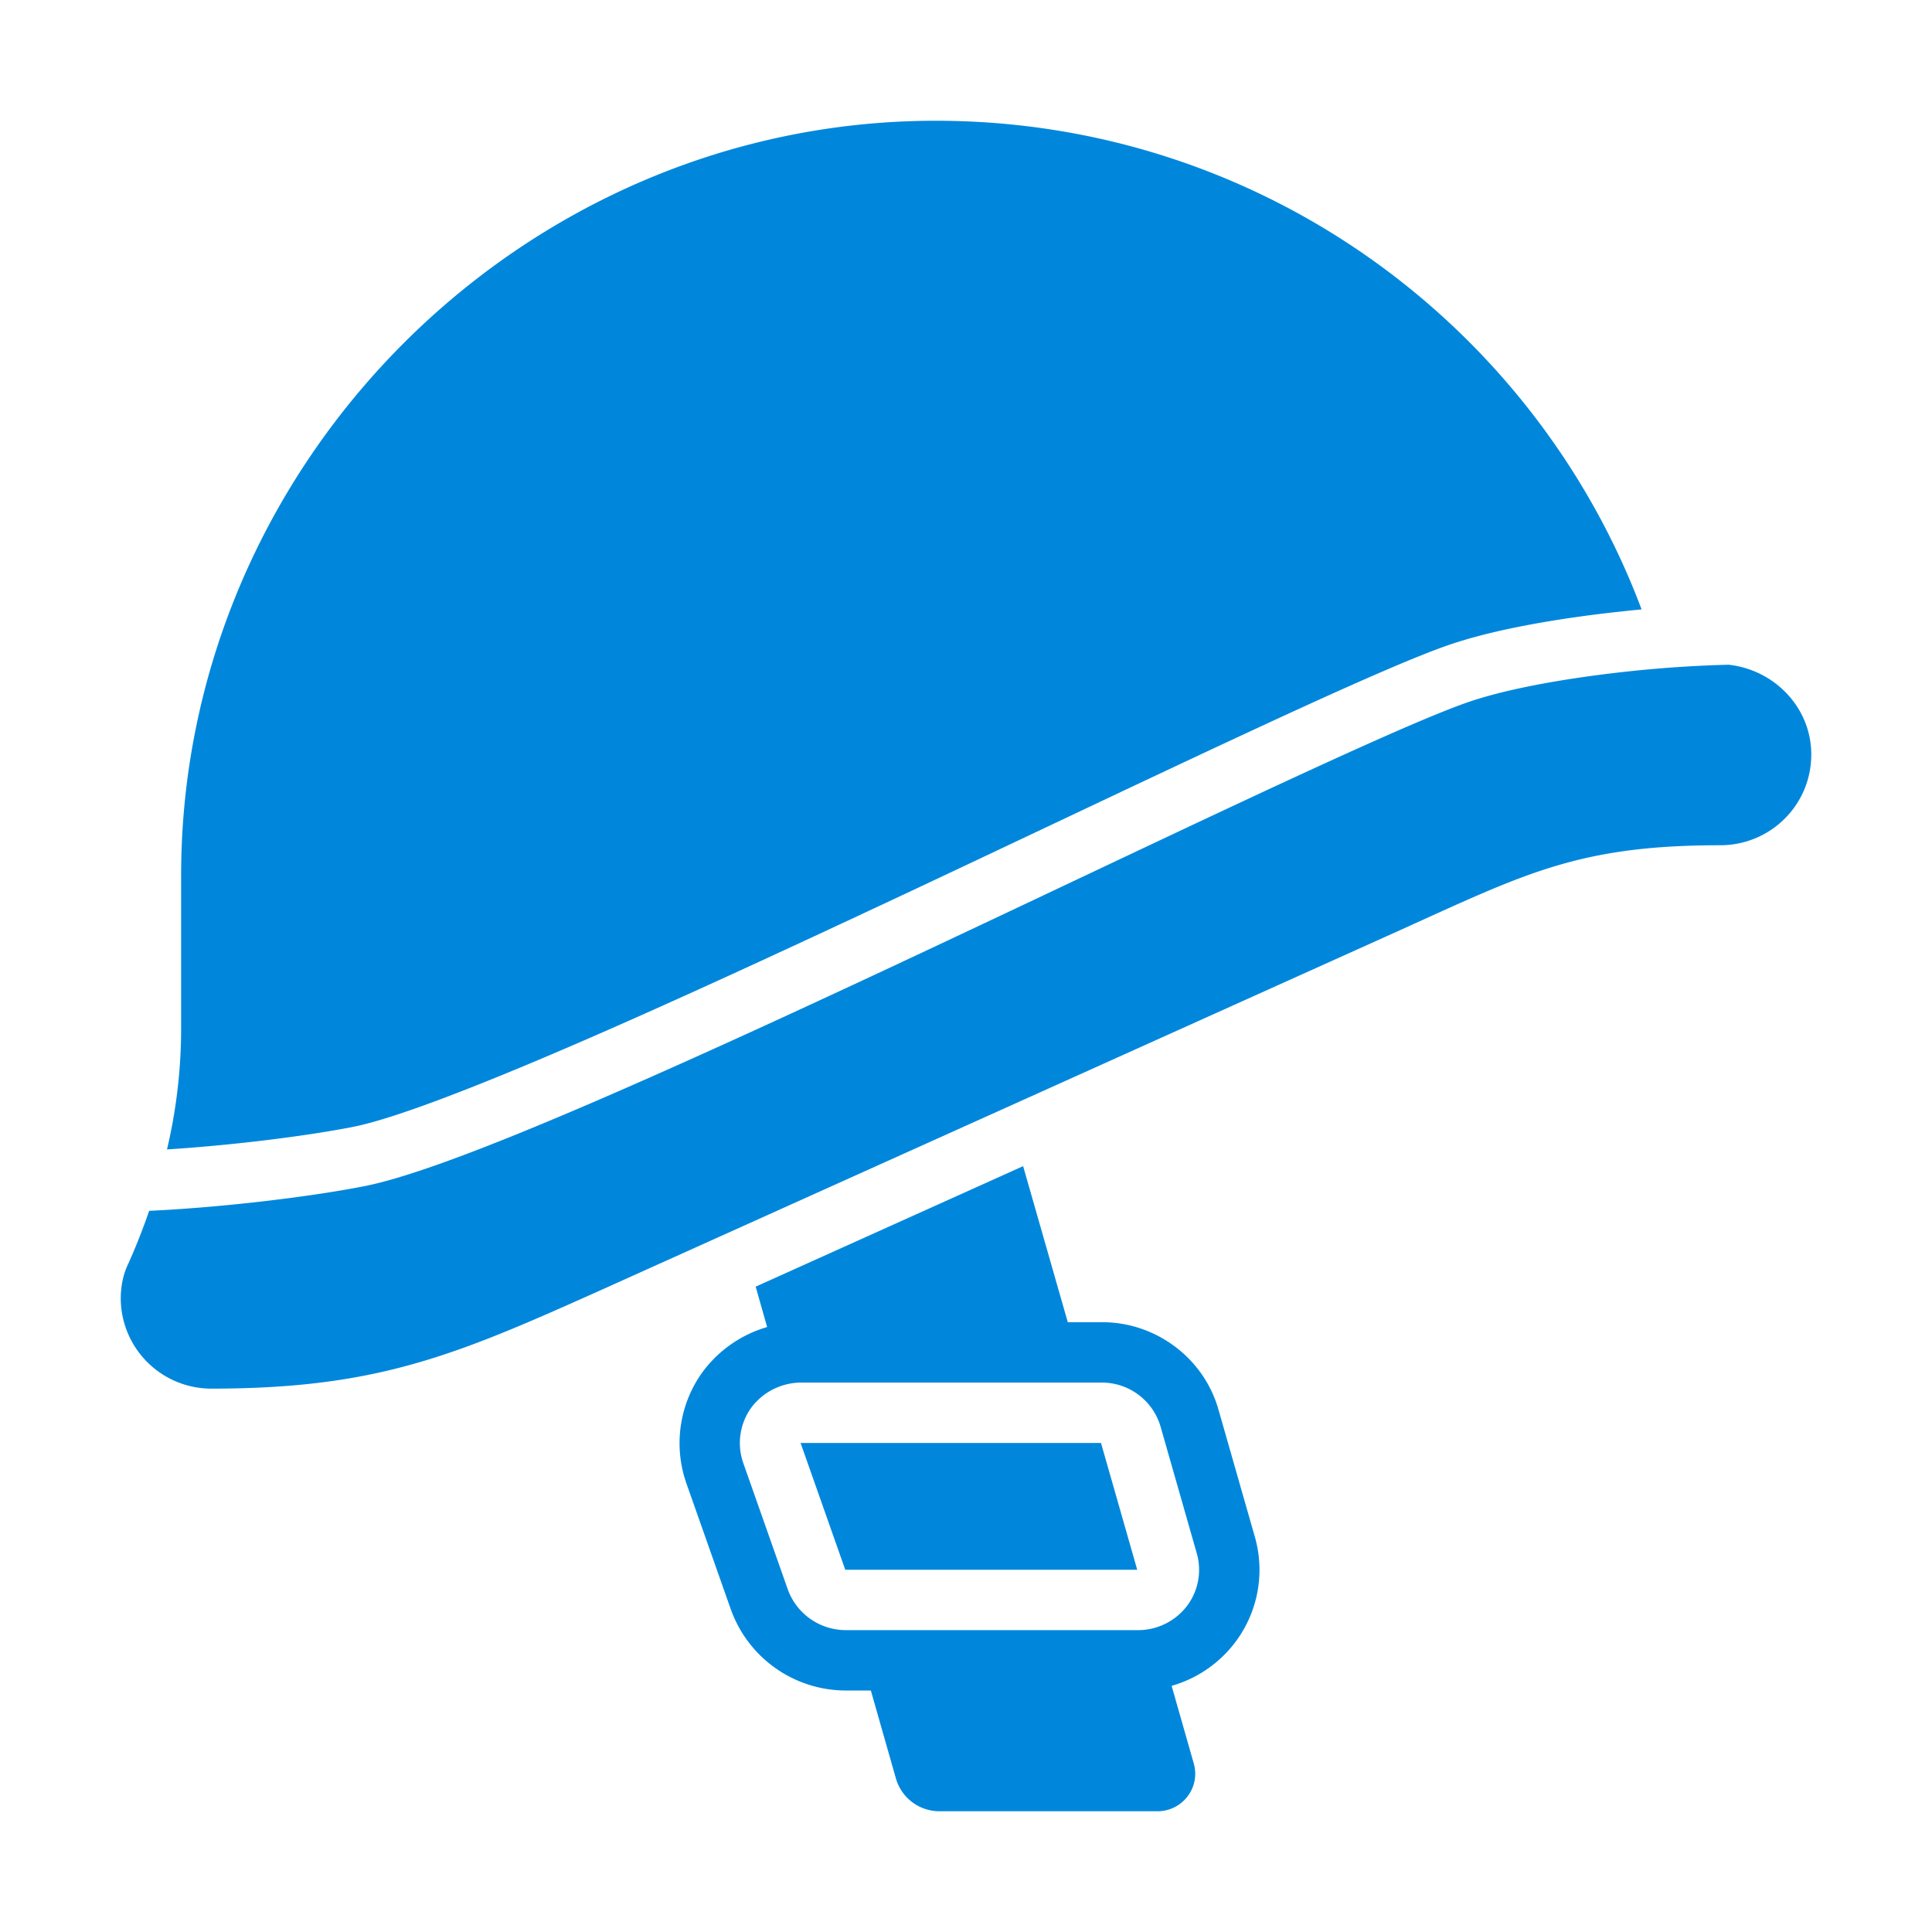
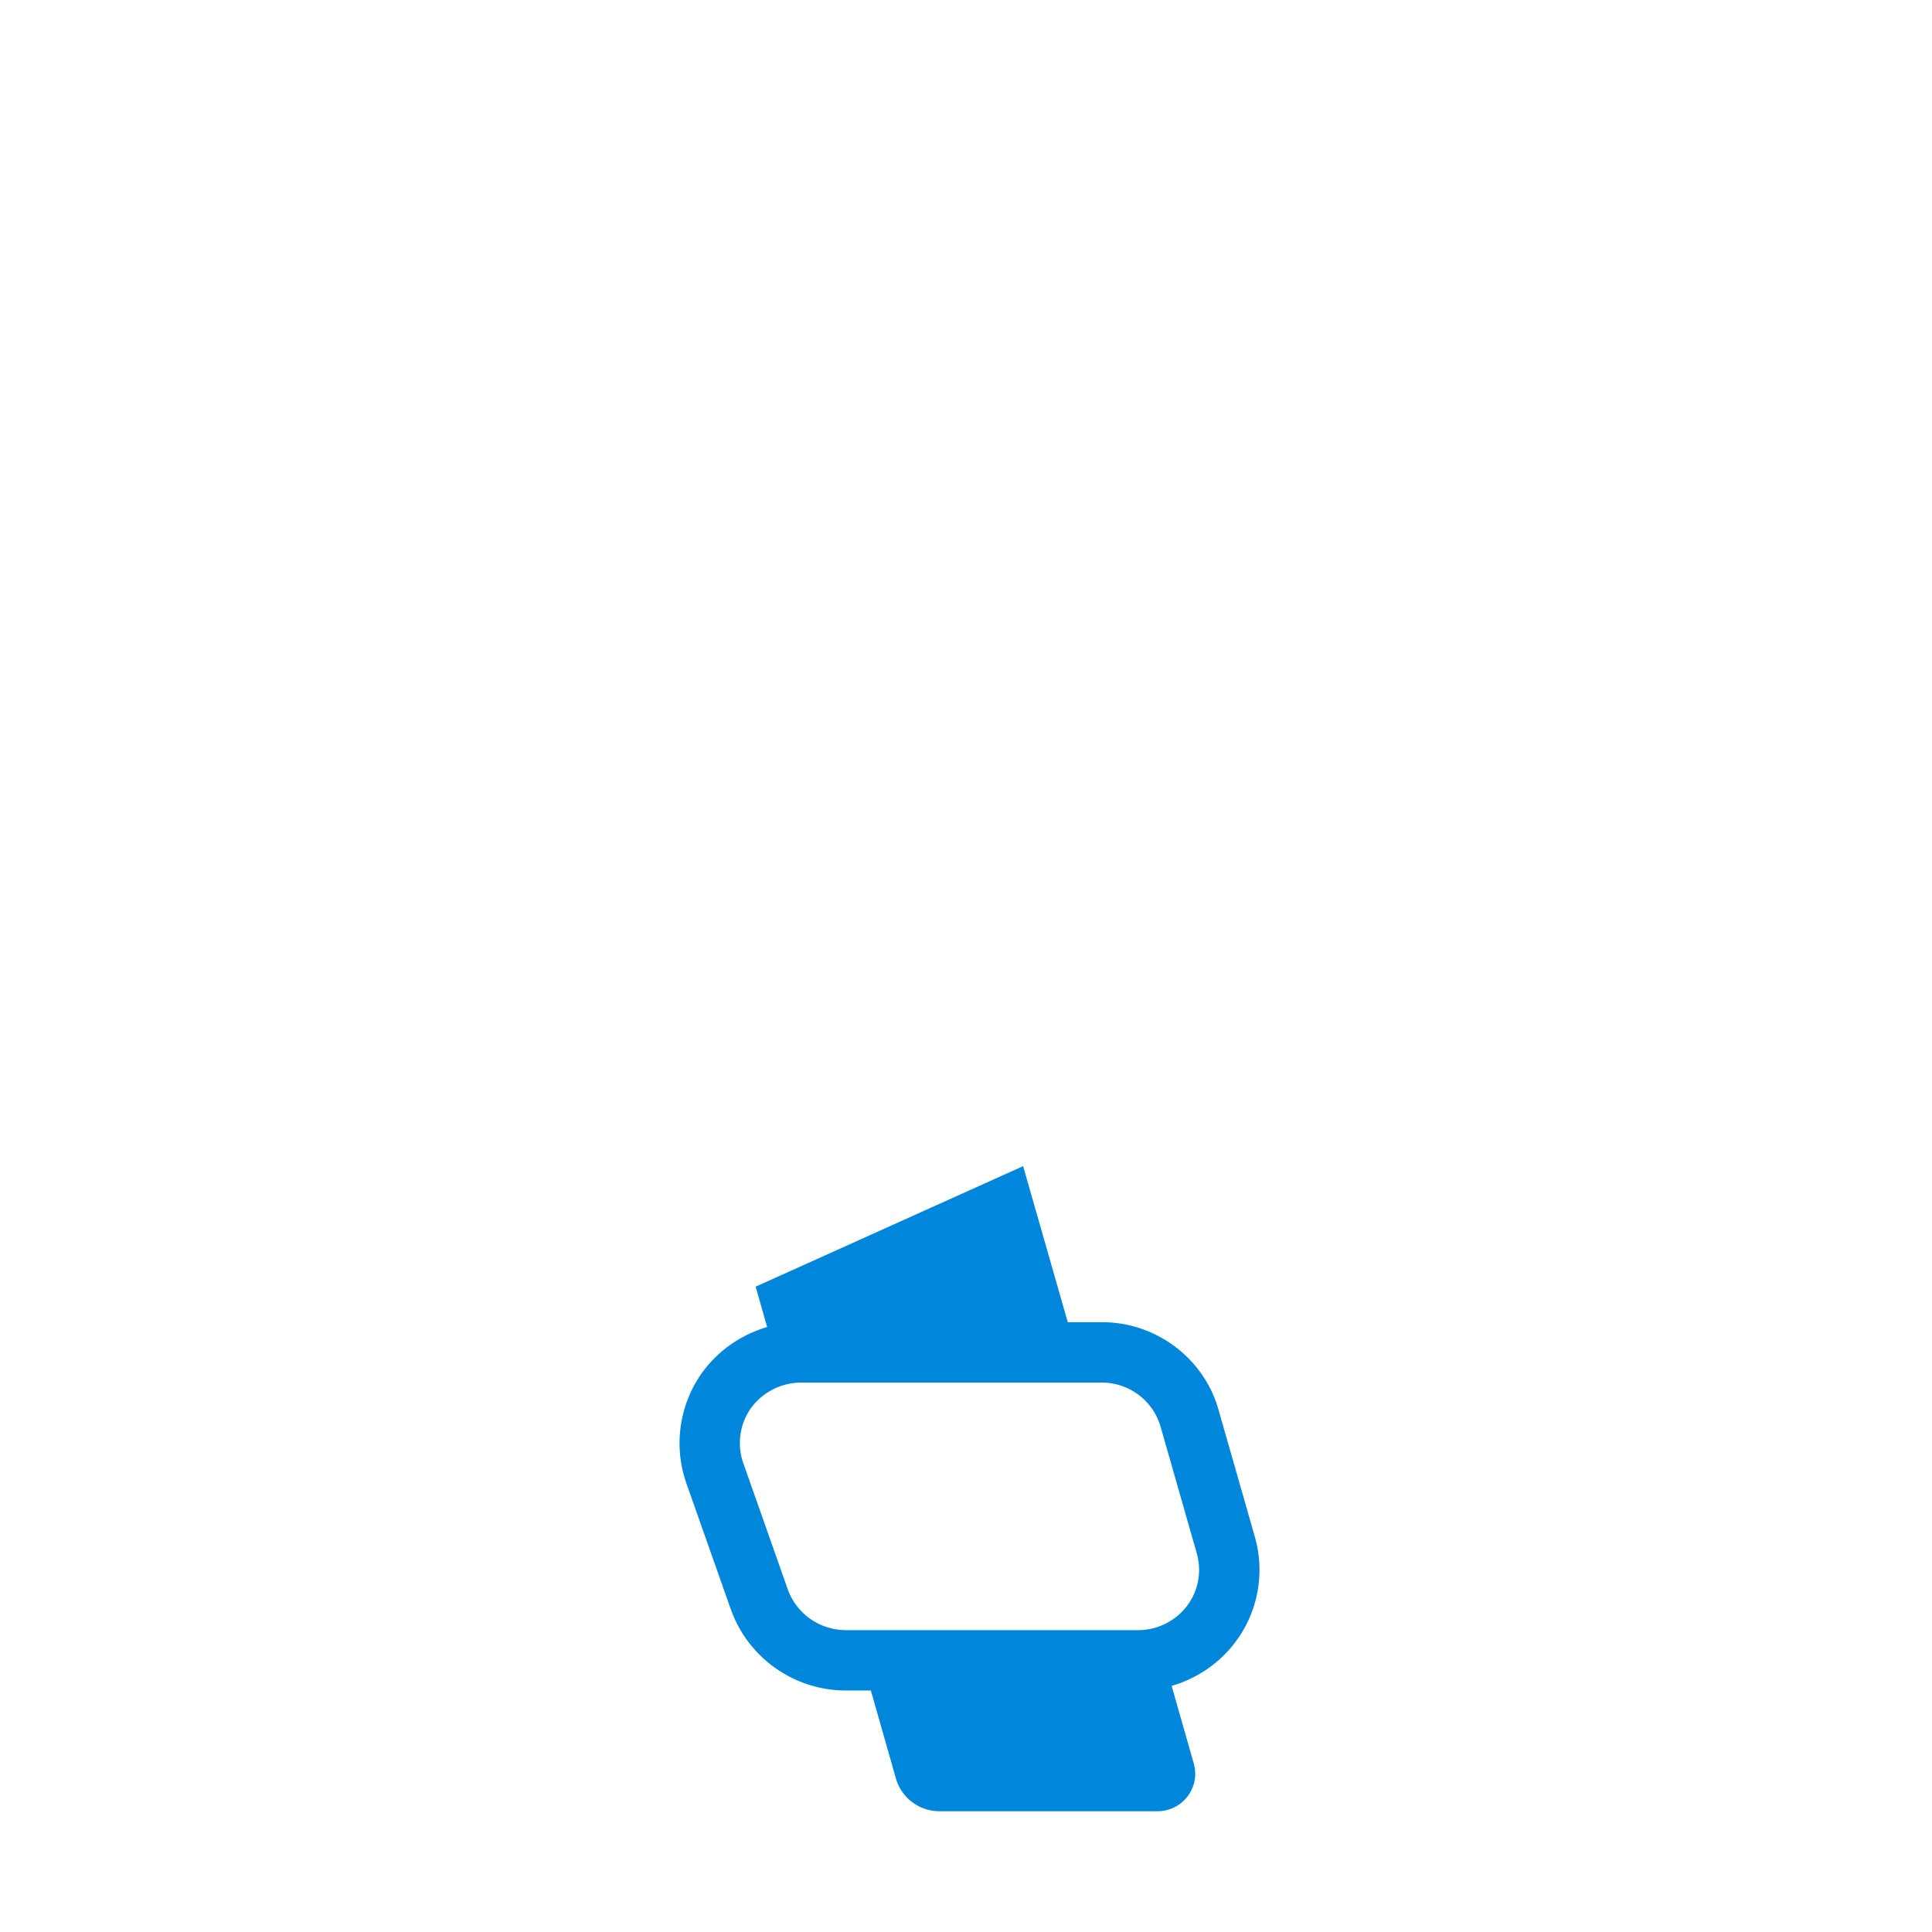
<svg xmlns="http://www.w3.org/2000/svg" width="68" height="68" viewBox="0 0 32 32">
  <g fill="#0087dc">
-     <path d="M30 12.46c-.019-.762-.624-1.368-1.367-1.45a20.2 20.2 0 0 0-1.6.104c-1.016.106-2.044.284-2.714.515c-.615.212-1.87.775-3.484 1.527c-.91.424-1.92.902-2.978 1.402c-.81.383-1.647.779-2.488 1.174c-1.937.91-3.889 1.811-5.537 2.521c-1.63.702-3.017 1.241-3.798 1.394c-.964.189-2.438.357-3.563.408c-.101.293-.215.581-.341.865c-.09.18-.13.38-.13.6A1.5 1.5 0 0 0 3.5 23c2.813 0 4.099-.576 6.607-1.701l.153-.069l12.7-5.72c.217-.097.42-.19.614-.278C25.373 14.416 26.288 14 28.49 14c.85 0 1.53-.69 1.51-1.54Z" />
-     <path d="M26.93 10.12c.086-.01.173-.018.26-.026C25.413 5.364 20.848 2 15.5 2C8.65 2 3 7.67 3 14.5v2.56a8.72 8.72 0 0 1-.234 1.978c1.006-.063 2.24-.209 3.075-.372c.657-.129 1.942-.62 3.595-1.331c1.633-.703 3.572-1.6 5.508-2.508c.835-.392 1.671-.788 2.48-1.17l.002-.001c1.061-.502 2.077-.982 2.987-1.406c1.596-.744 2.904-1.333 3.58-1.566c.78-.27 1.898-.456 2.937-.564ZM18.836 26l-.6-2.1H13.26L14 26h4.836Z" />
    <path d="M17.685 21.9h.575c.882 0 1.678.592 1.921 1.445l.599 2.095a1.99 1.99 0 0 1-.324 1.765c-.264.348-.636.6-1.05.718l.364 1.277c.12.4-.18.8-.6.8h-3.61a.75.75 0 0 1-.72-.54L14.424 28H14a2.024 2.024 0 0 1-1.886-1.319l-.004-.01l-.748-2.121l-.004-.013a2.012 2.012 0 0 1 .275-1.807a2.036 2.036 0 0 1 1.073-.75l-.19-.669l4.43-1.996l.74 2.585ZM18.86 27h.017a1.02 1.02 0 0 0 .783-.4a.992.992 0 0 0 .16-.88l-.6-2.1a1.013 1.013 0 0 0-.96-.72h-5a1.035 1.035 0 0 0-.82.42a1.003 1.003 0 0 0-.13.91l.74 2.1A1.022 1.022 0 0 0 14 27h4.86Z" />
  </g>
</svg>